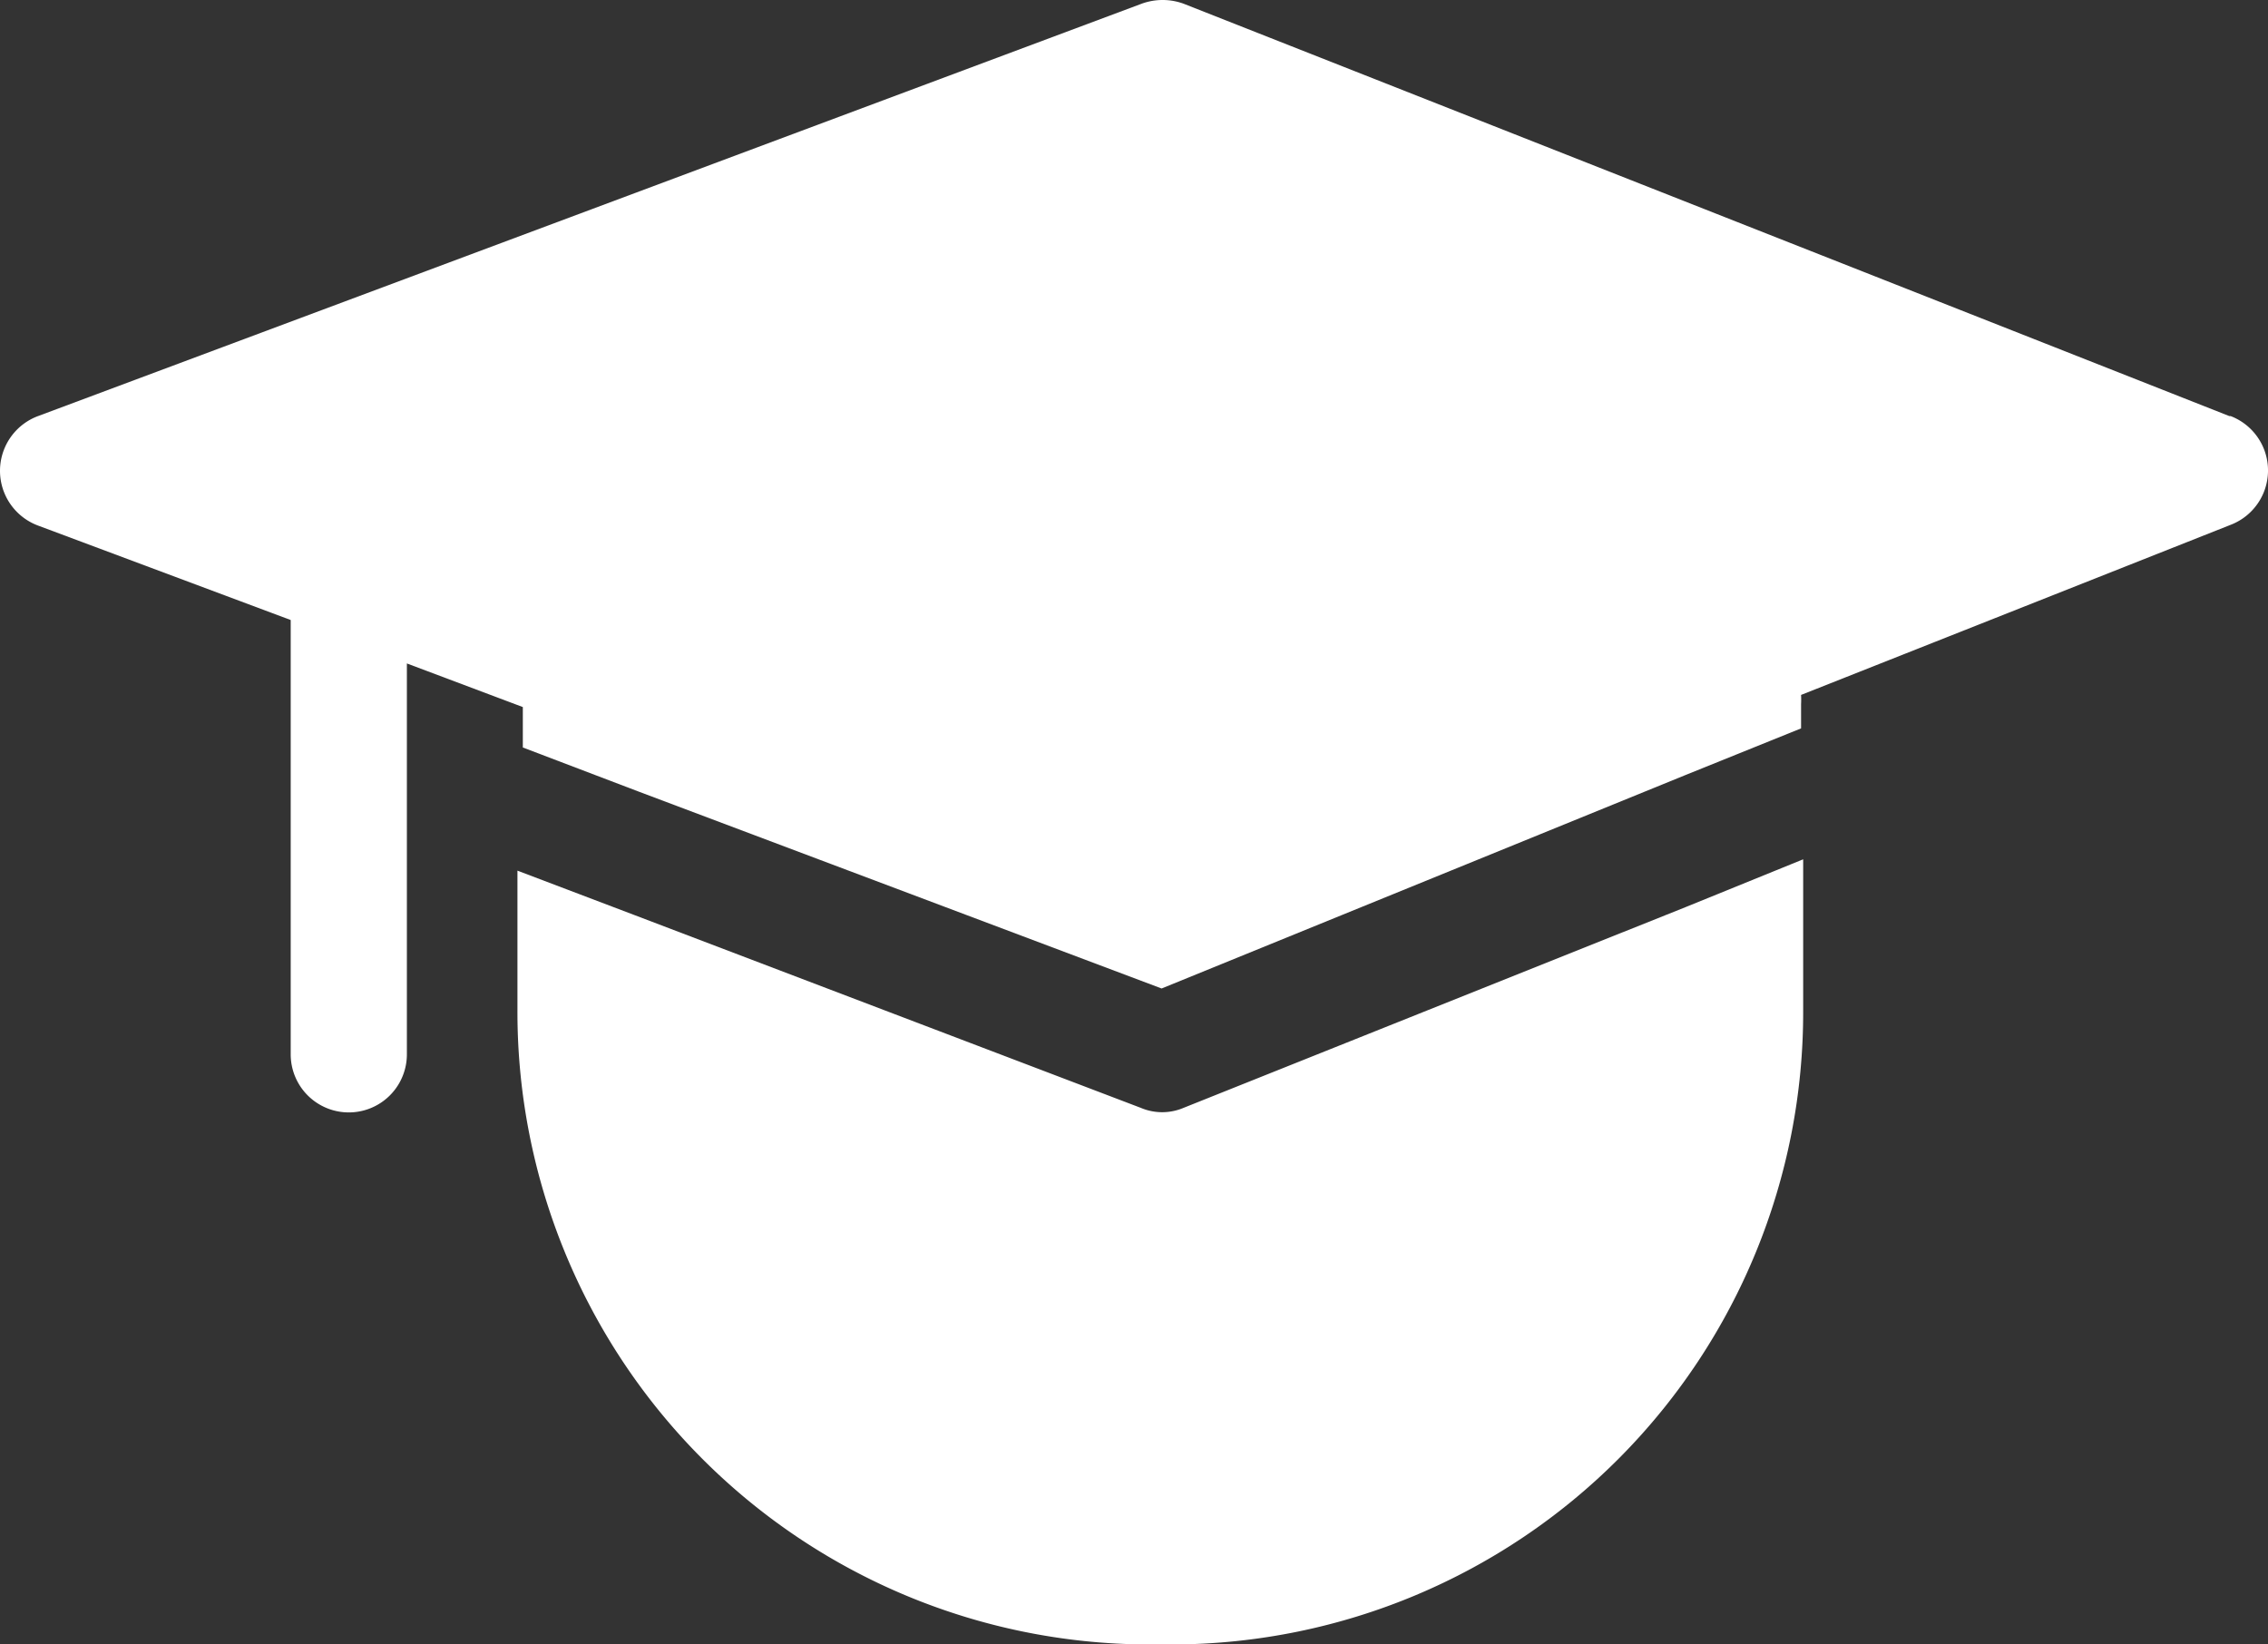
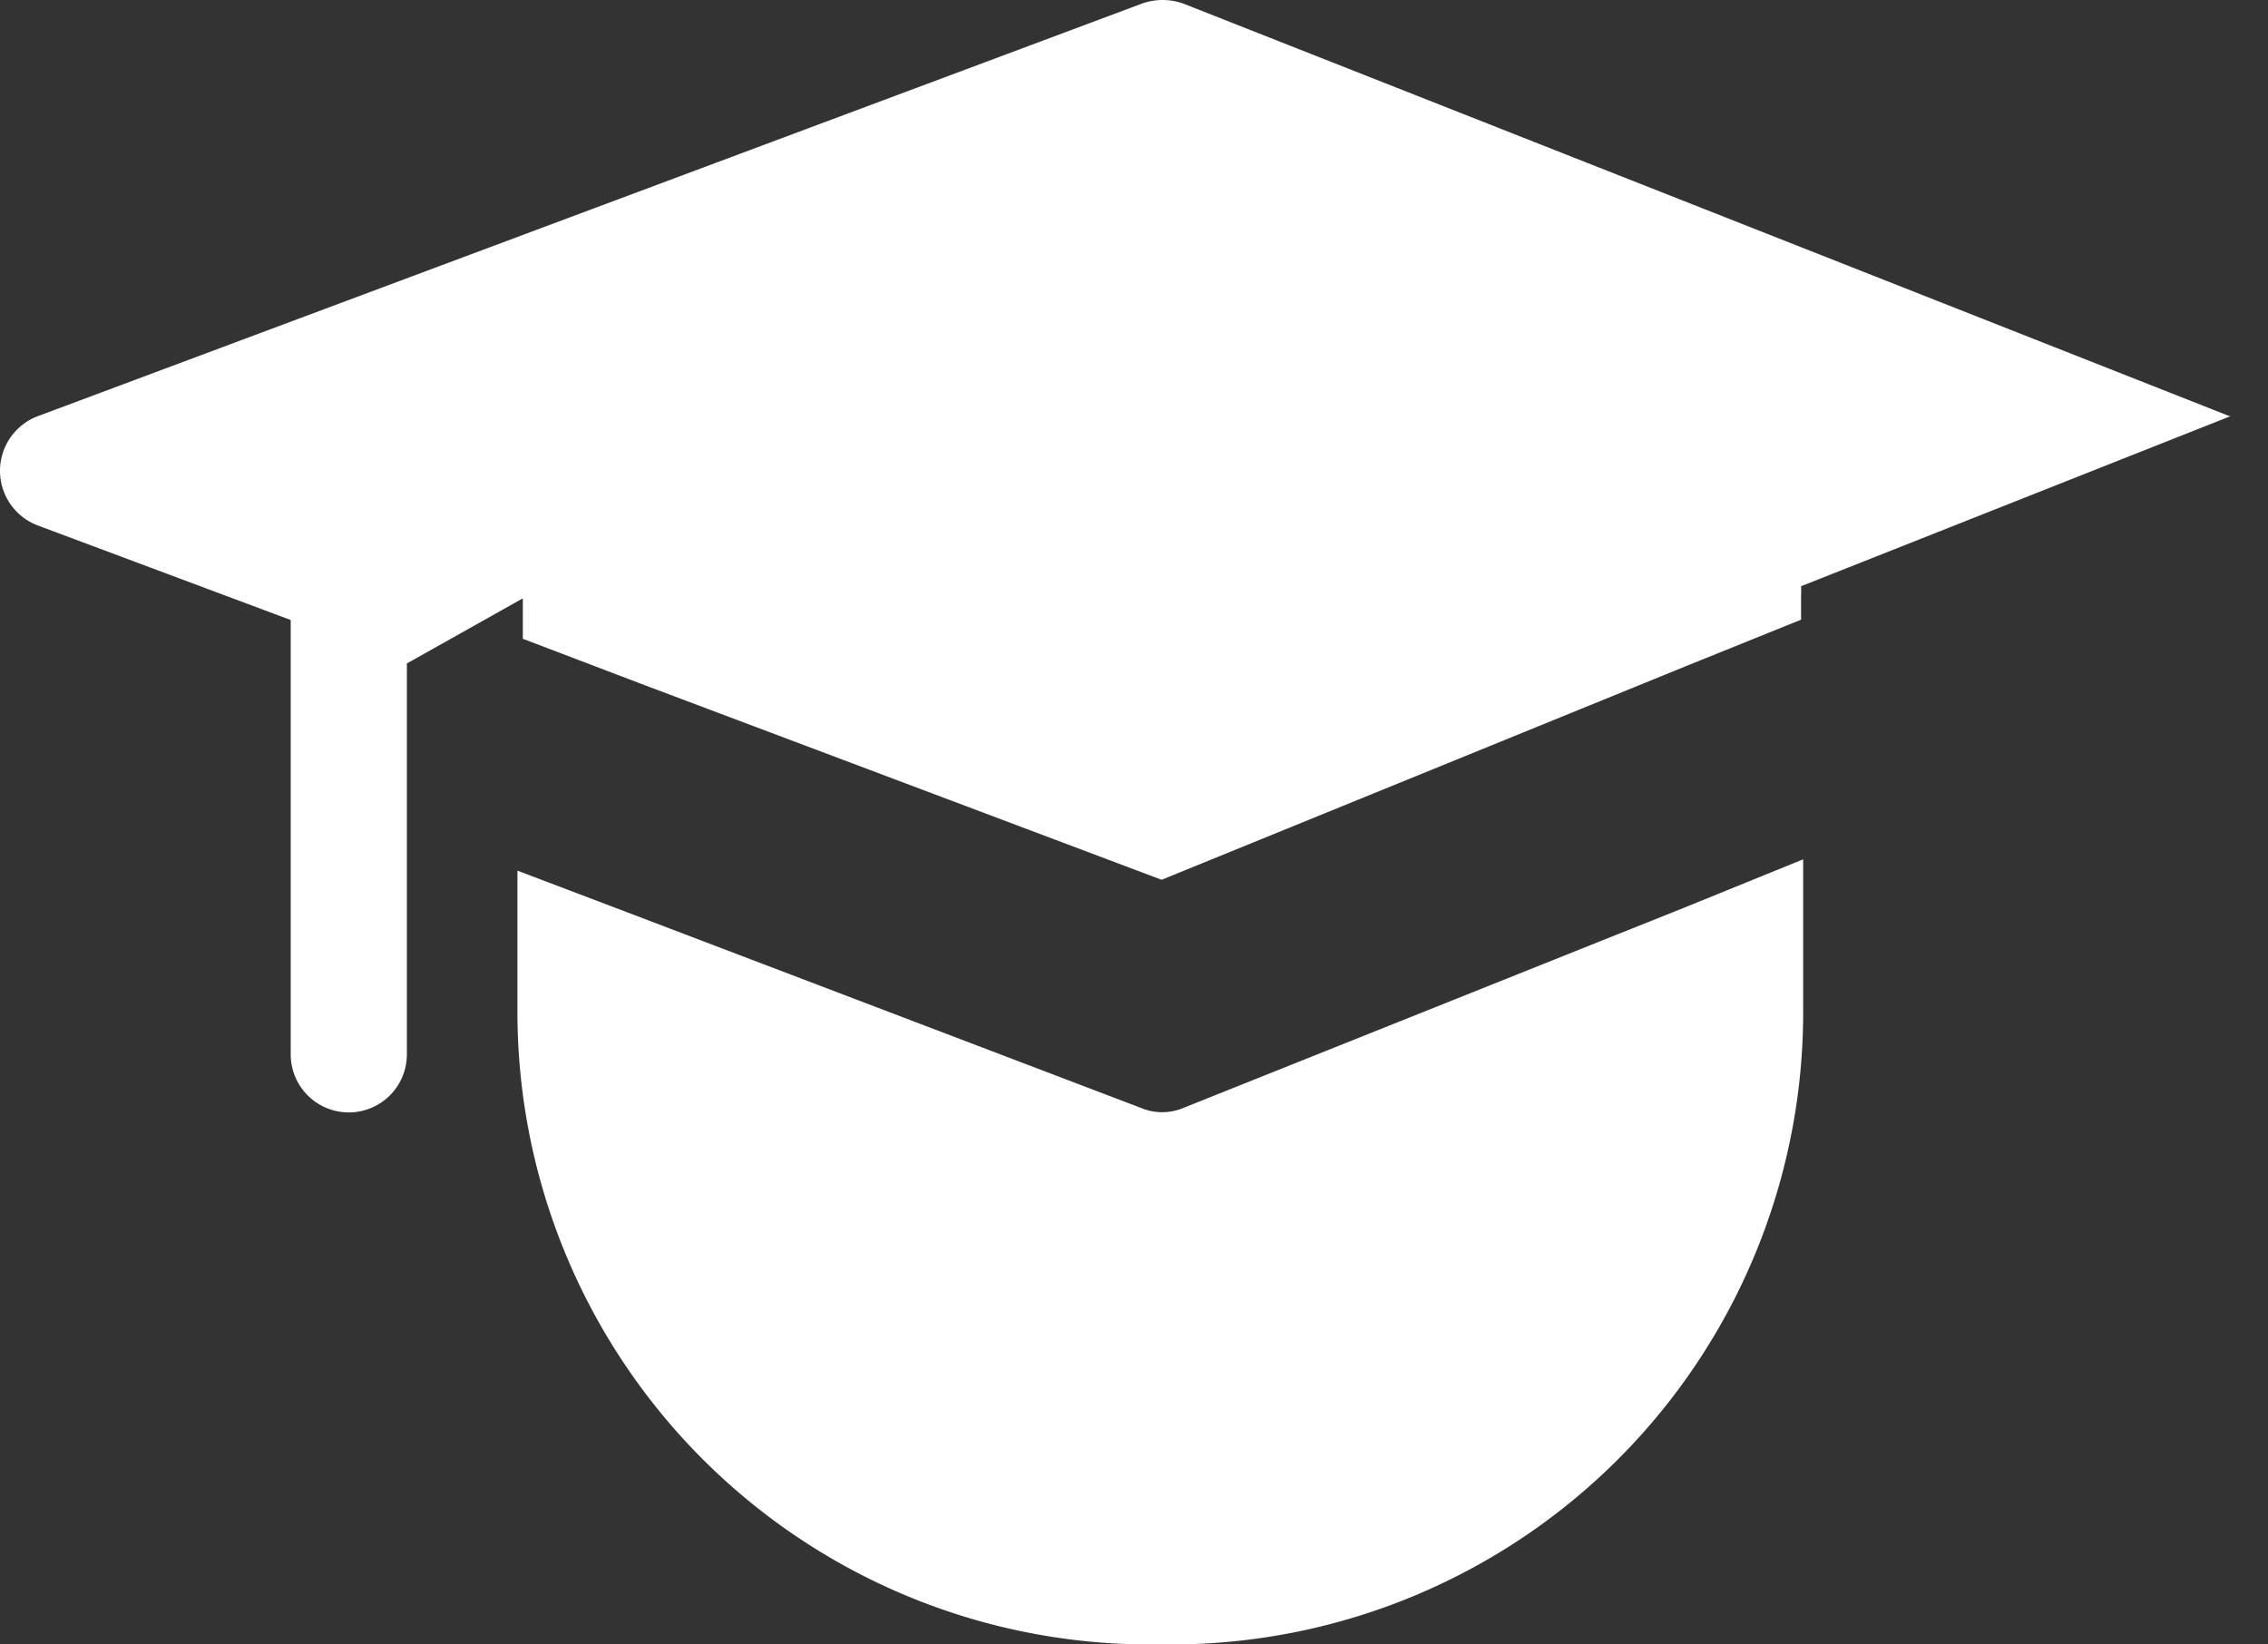
<svg xmlns="http://www.w3.org/2000/svg" width="40" height="29" viewBox="0 0 40 29">
  <rect x="0" y="0" width="40" height="29" fill="#333333" stroke="none" />
-   <path id="LEARNERS_ICON" data-name="LEARNERS ICON" d="M20.22,29A11.155,11.155,0,0,1,9.126,17.811V15.354l2.063.783,8.931,3.4a.965.965,0,0,0,.754,0l8.869-3.546,2.059-.837v2.66A11.149,11.149,0,0,1,20.712,29ZM5.127,18.594v-7.66L.67,9.268a1.03,1.03,0,0,1,0-1.93L20.136.065a1.08,1.08,0,0,1,.738,0L39.319,7.338h.023a1.027,1.027,0,0,1,0,1.917l-7.577,3a1.535,1.535,0,0,1,0,.163v.427l-2.049.827-9.229,3.76-9.217-3.47-2.049-.78v-.713L7.176,11.7v6.893a1.024,1.024,0,1,1-2.049,0Z" fill="#fff" />
+   <path id="LEARNERS_ICON" data-name="LEARNERS ICON" d="M20.22,29A11.155,11.155,0,0,1,9.126,17.811V15.354l2.063.783,8.931,3.4a.965.965,0,0,0,.754,0l8.869-3.546,2.059-.837v2.66A11.149,11.149,0,0,1,20.712,29ZM5.127,18.594v-7.66L.67,9.268a1.03,1.03,0,0,1,0-1.93L20.136.065a1.08,1.08,0,0,1,.738,0L39.319,7.338h.023l-7.577,3a1.535,1.535,0,0,1,0,.163v.427l-2.049.827-9.229,3.76-9.217-3.47-2.049-.78v-.713L7.176,11.7v6.893a1.024,1.024,0,1,1-2.049,0Z" fill="#fff" />
</svg>